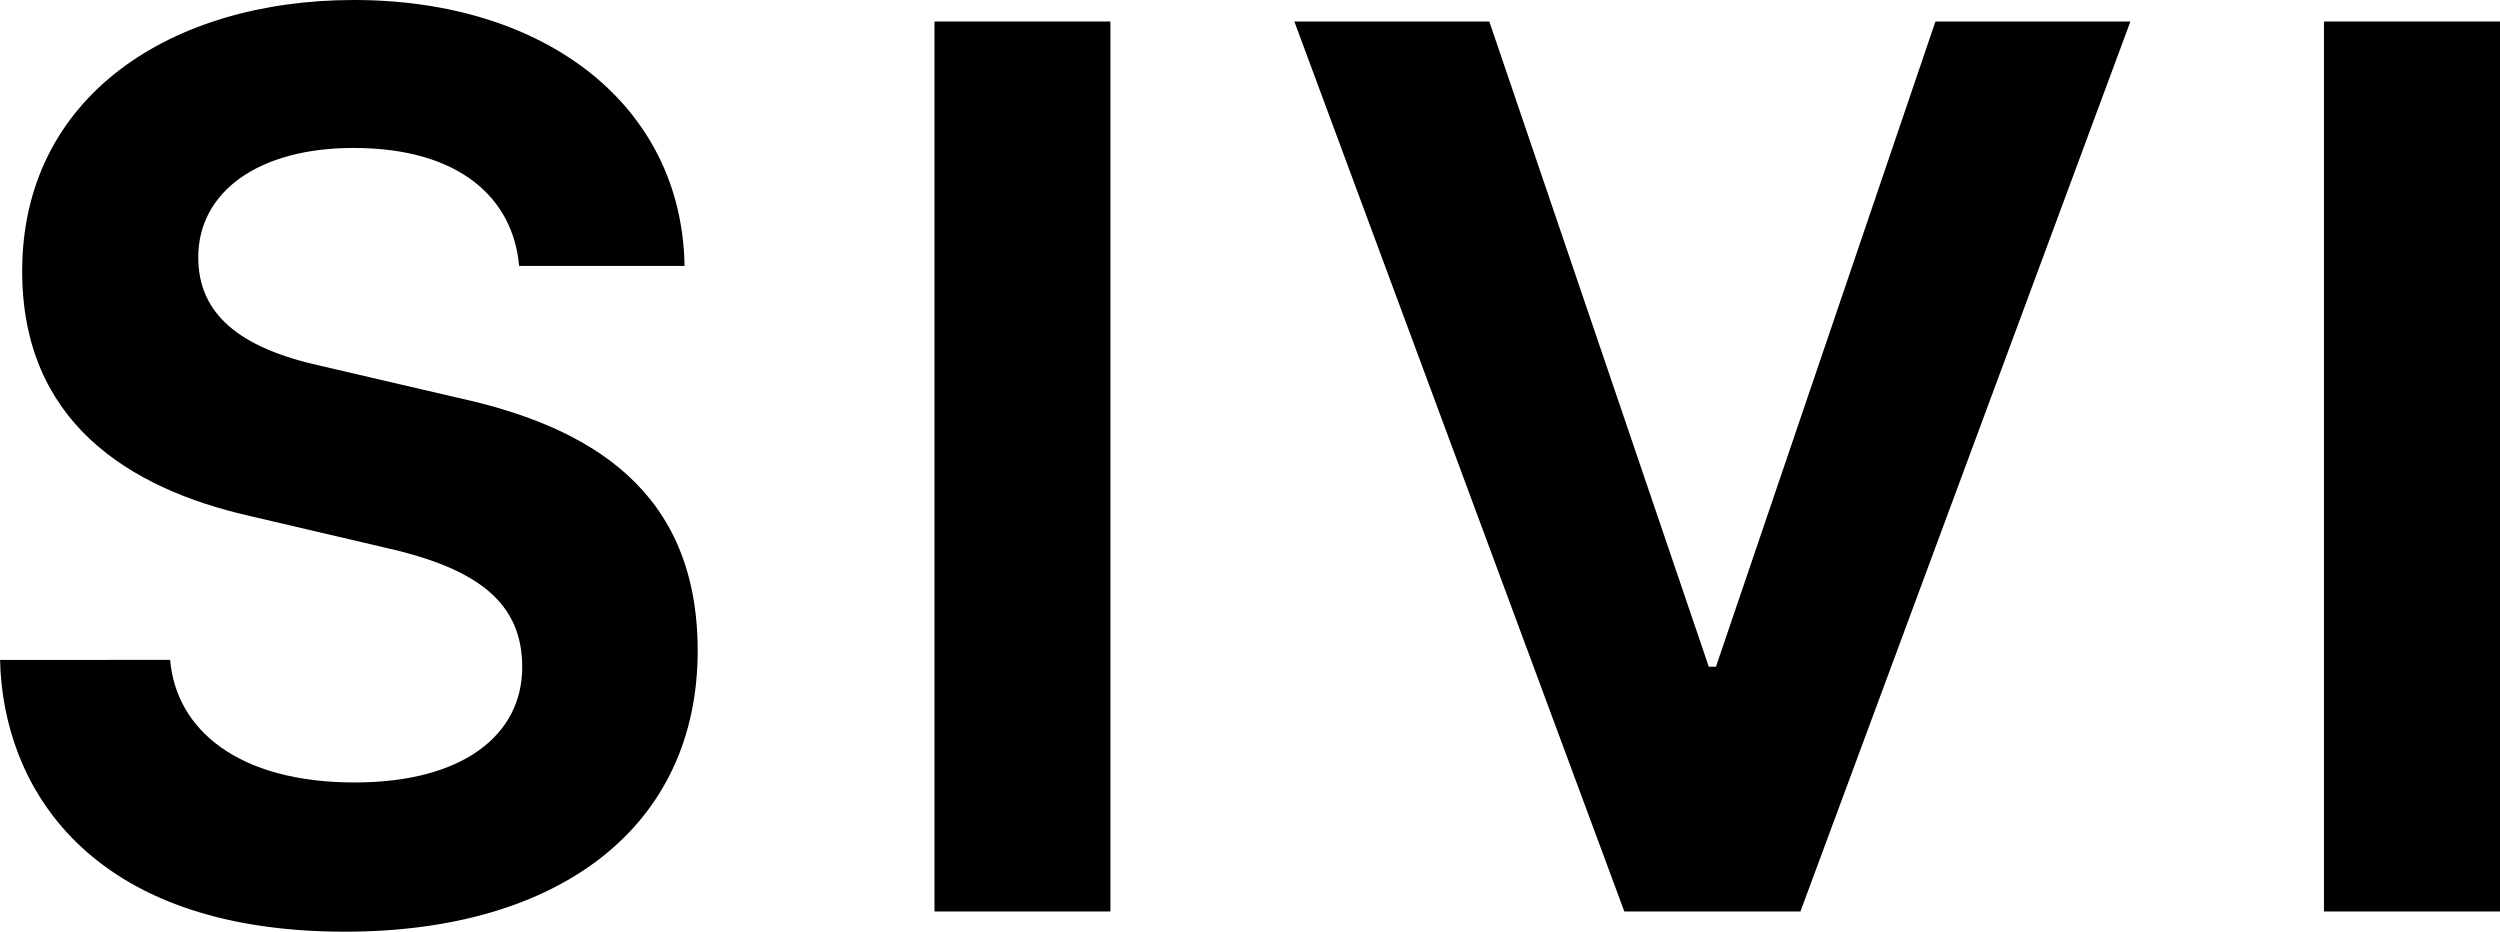
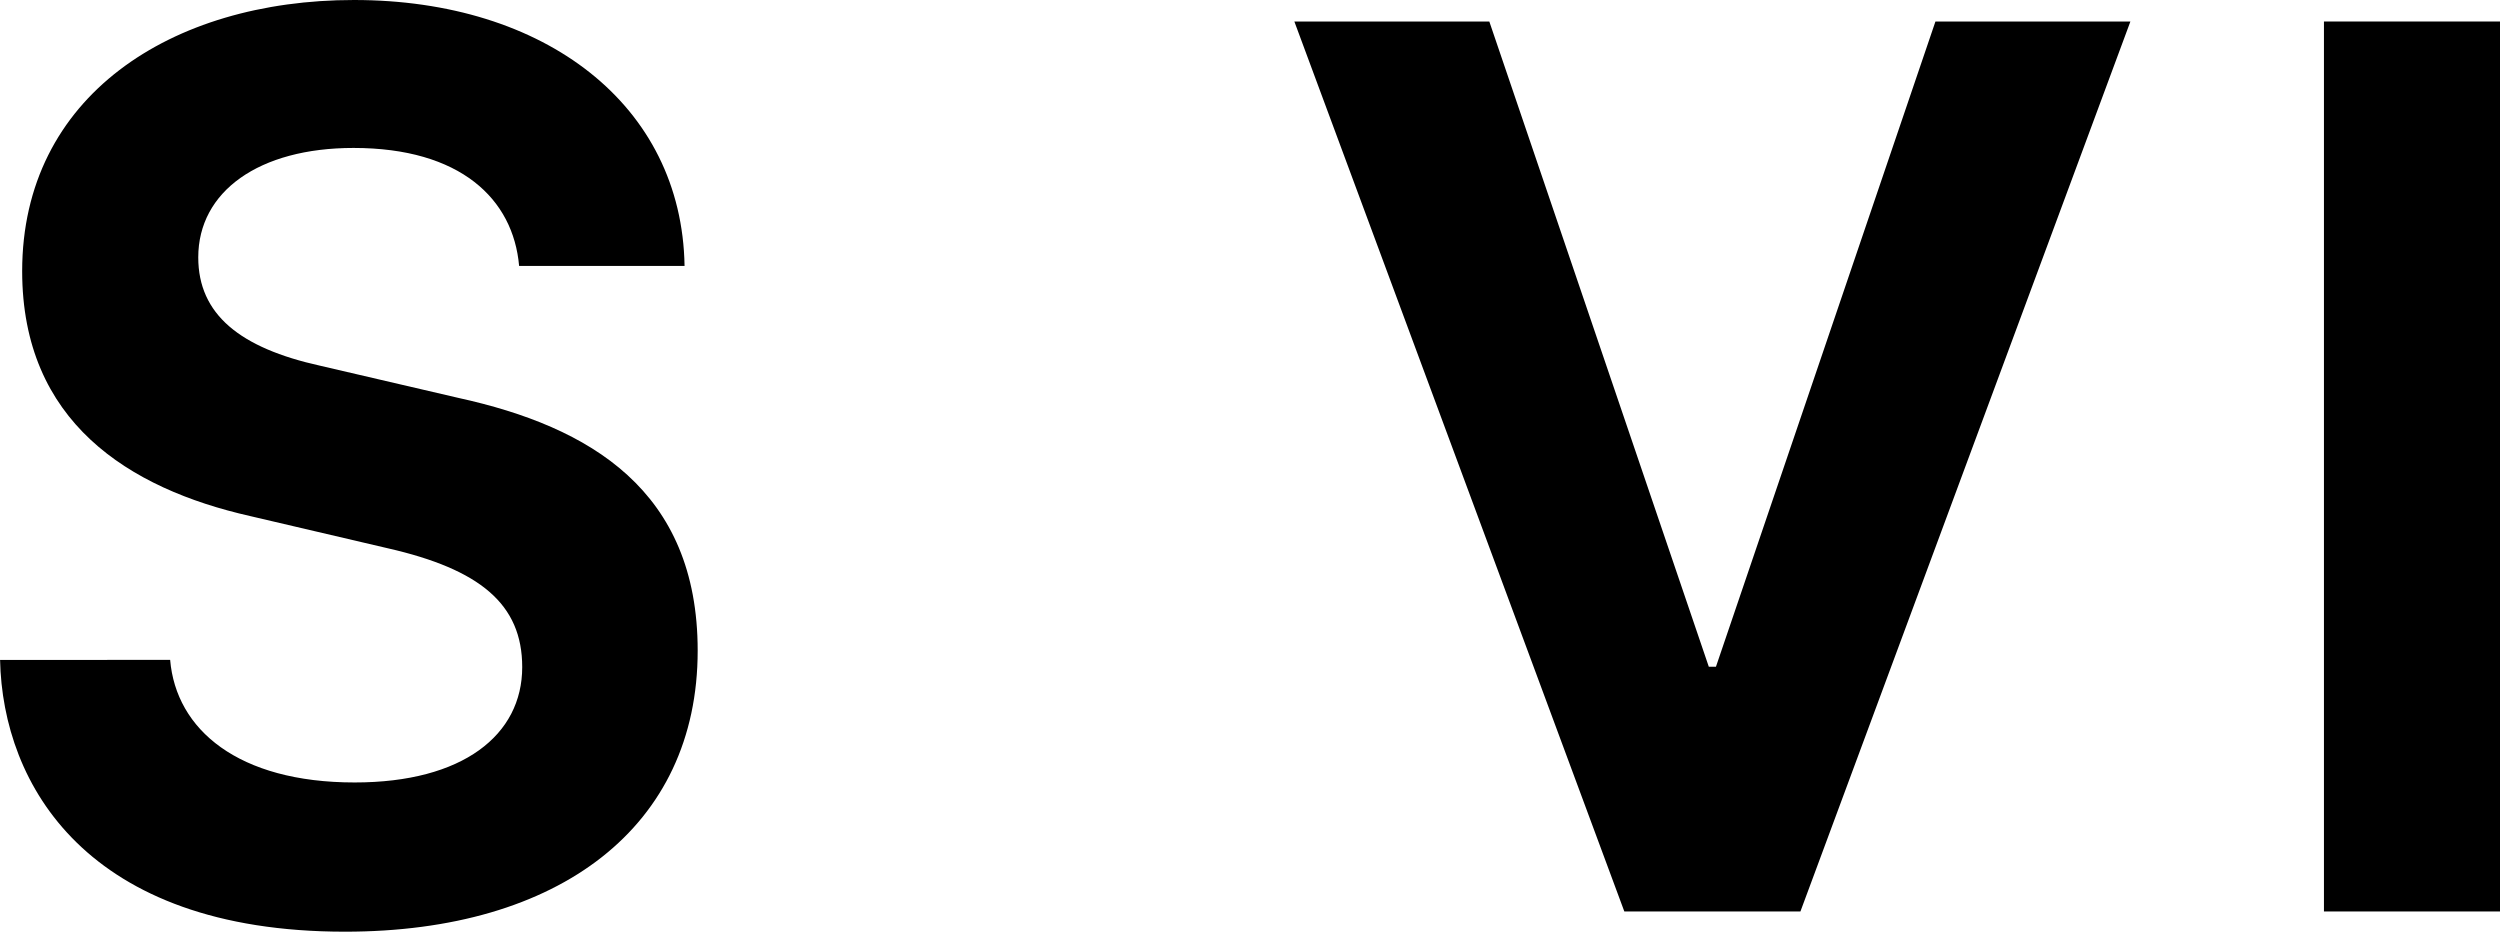
<svg xmlns="http://www.w3.org/2000/svg" width="64.399" height="24" viewBox="0 0 64.399 24">
  <title>SIVI</title>
  <g transform="translate(-3570.399 116)">
    <path d="M859.711,170.909c.151,1.793,1.747,3.158,4.753,3.158,2.788,0,4.316-1.222,4.316-2.972,0-1.624-1.092-2.519-3.46-3.06l-3.543-.829c-3.141-.71-5.878-2.437-5.878-6.31,0-4.5,3.829-6.985,8.548-6.985,4.921,0,8.448,2.706,8.515,6.85H868.7c-.151-1.725-1.511-3.039-4.265-3.039-2.436,0-4,1.12-4,2.819,0,1.468,1.075,2.334,3.141,2.791l3.561.829c3.392.744,6.163,2.384,6.163,6.511,0,4.533-3.56,7.239-9.086,7.239-6.651,0-8.817-3.788-8.884-7Z" transform="translate(2715.071 -269.911)" />
-     <path d="M883.932,154.465V177.39H879.4V154.465Z" transform="translate(2715.071 -269.911)" />
    <path d="M919.727,154.465V177.39h-4.535V154.465Z" transform="translate(2715.071 -269.911)" />
    <path d="M897.17,177.39l-8.5-22.925h5.022l5.654,16.621h.184l5.654-16.621h5.022l-8.5,22.925Z" transform="translate(2715.071 -269.911)" />
  </g>
</svg>